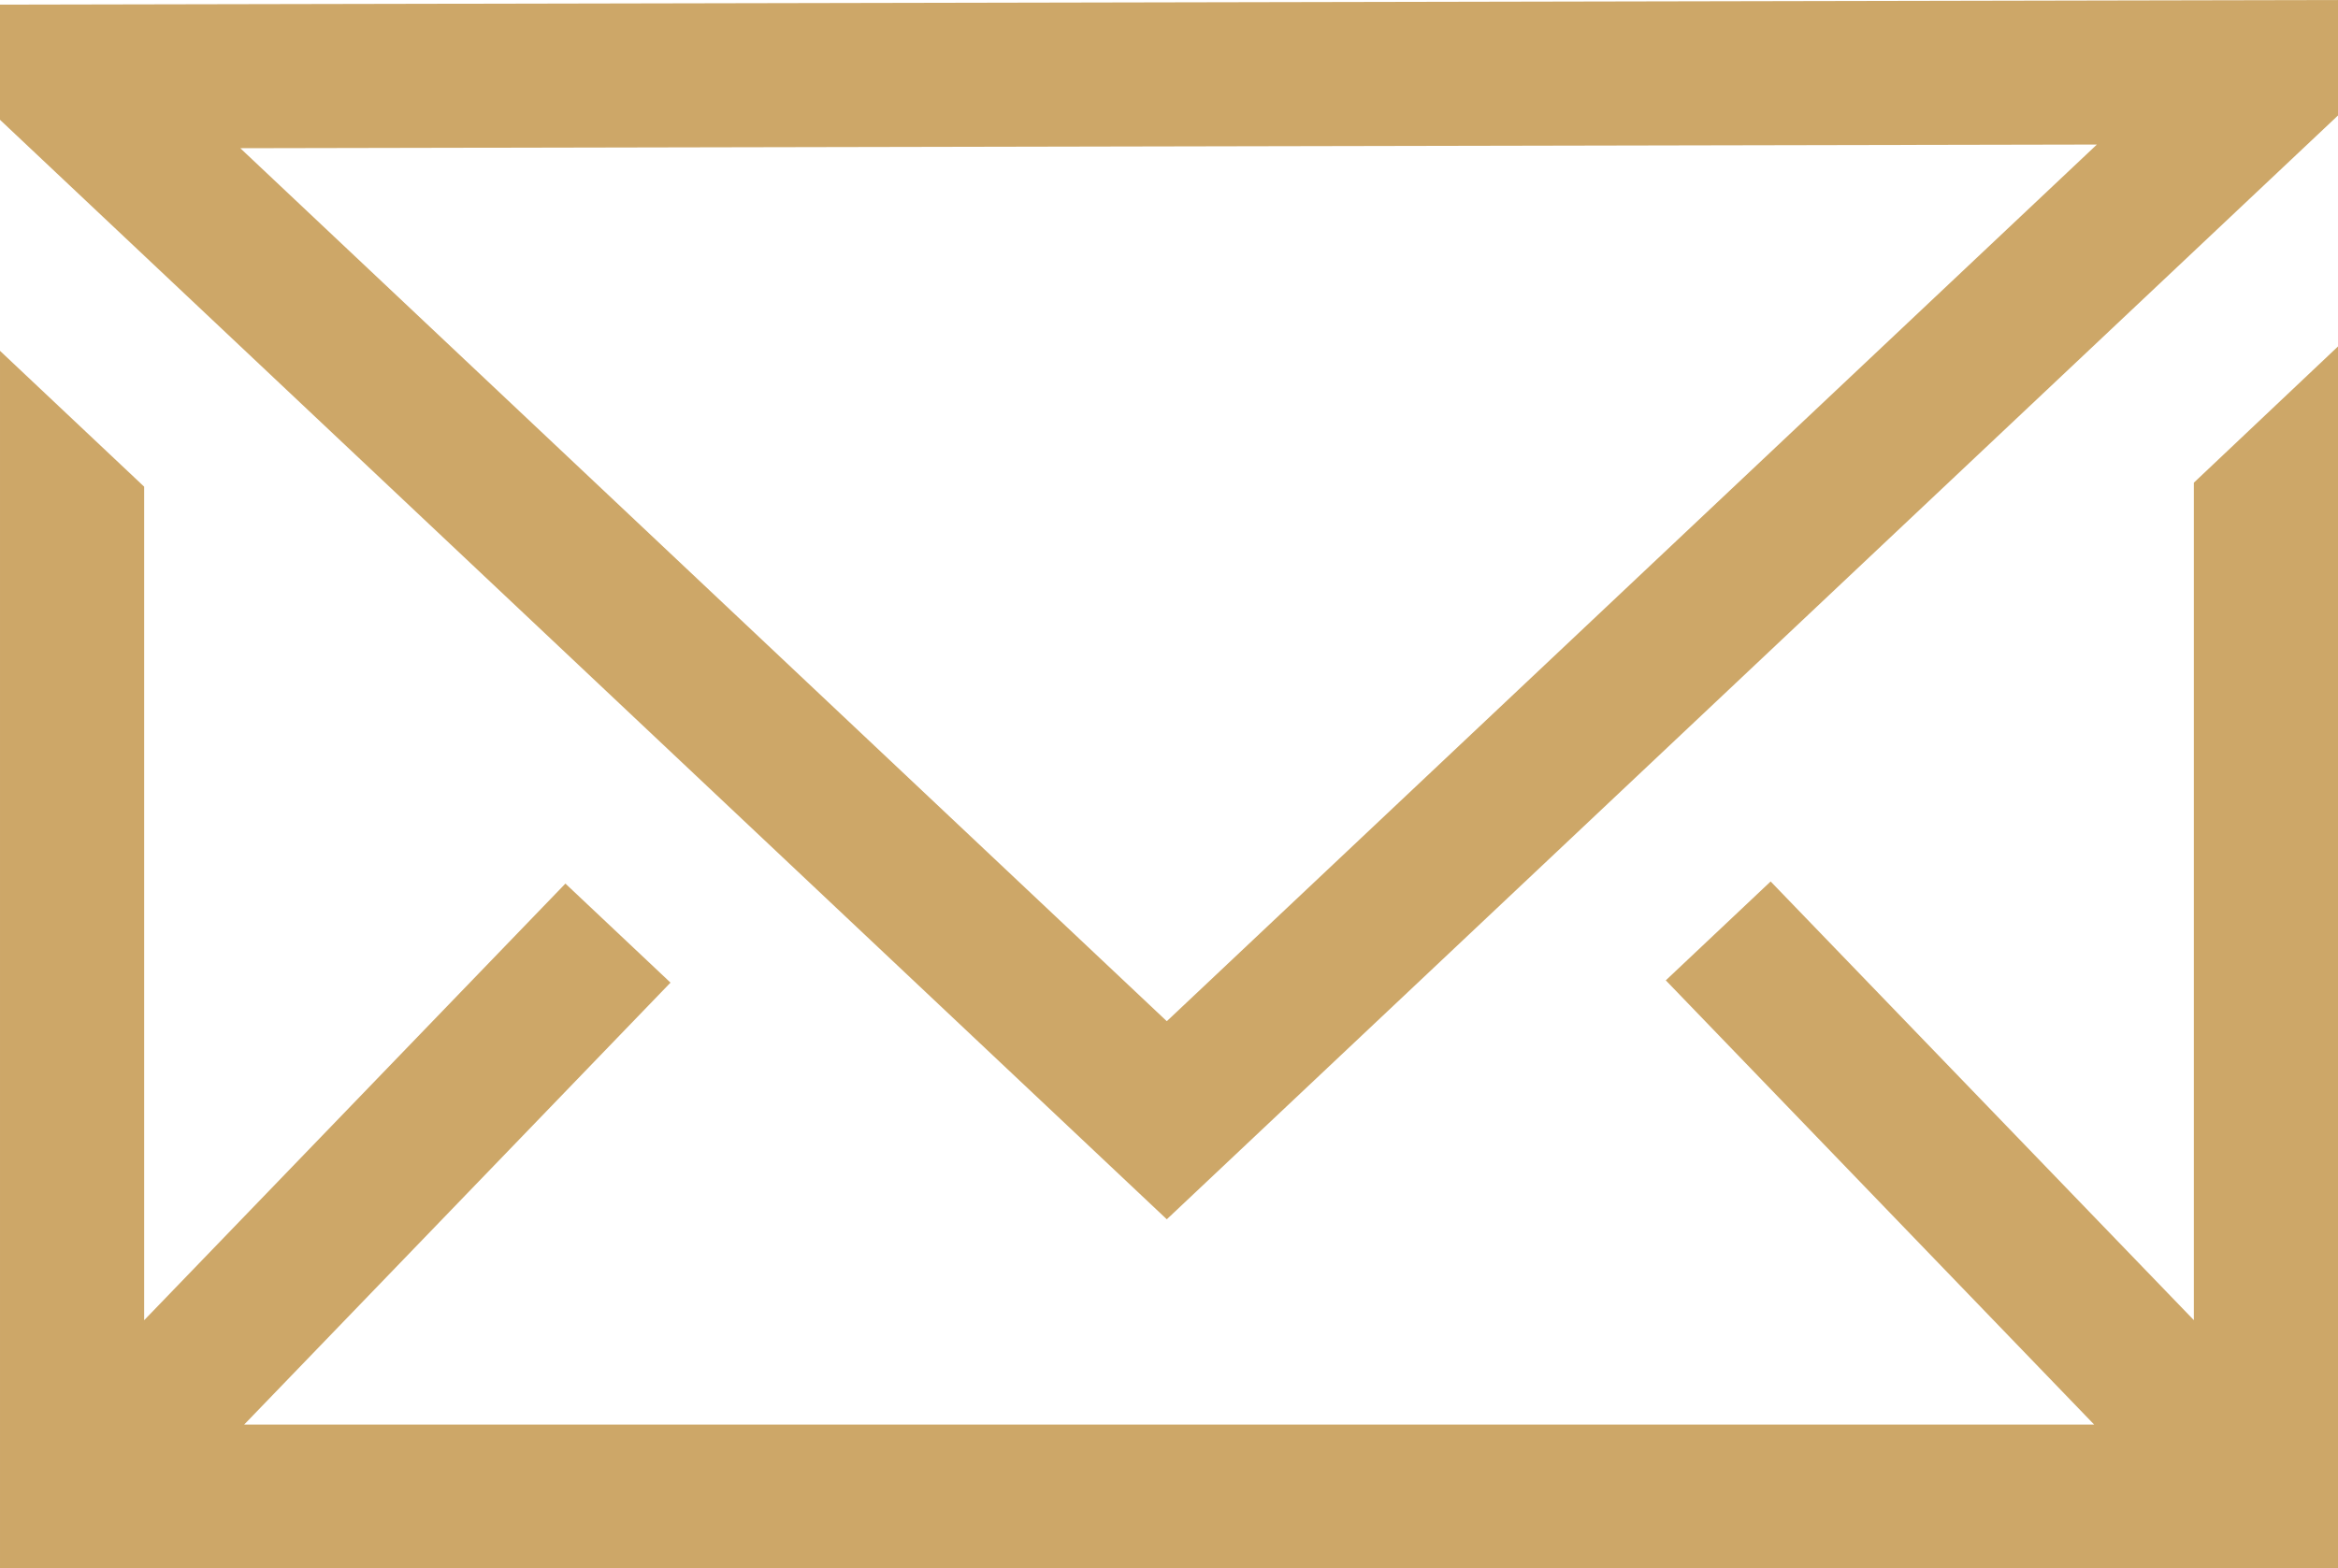
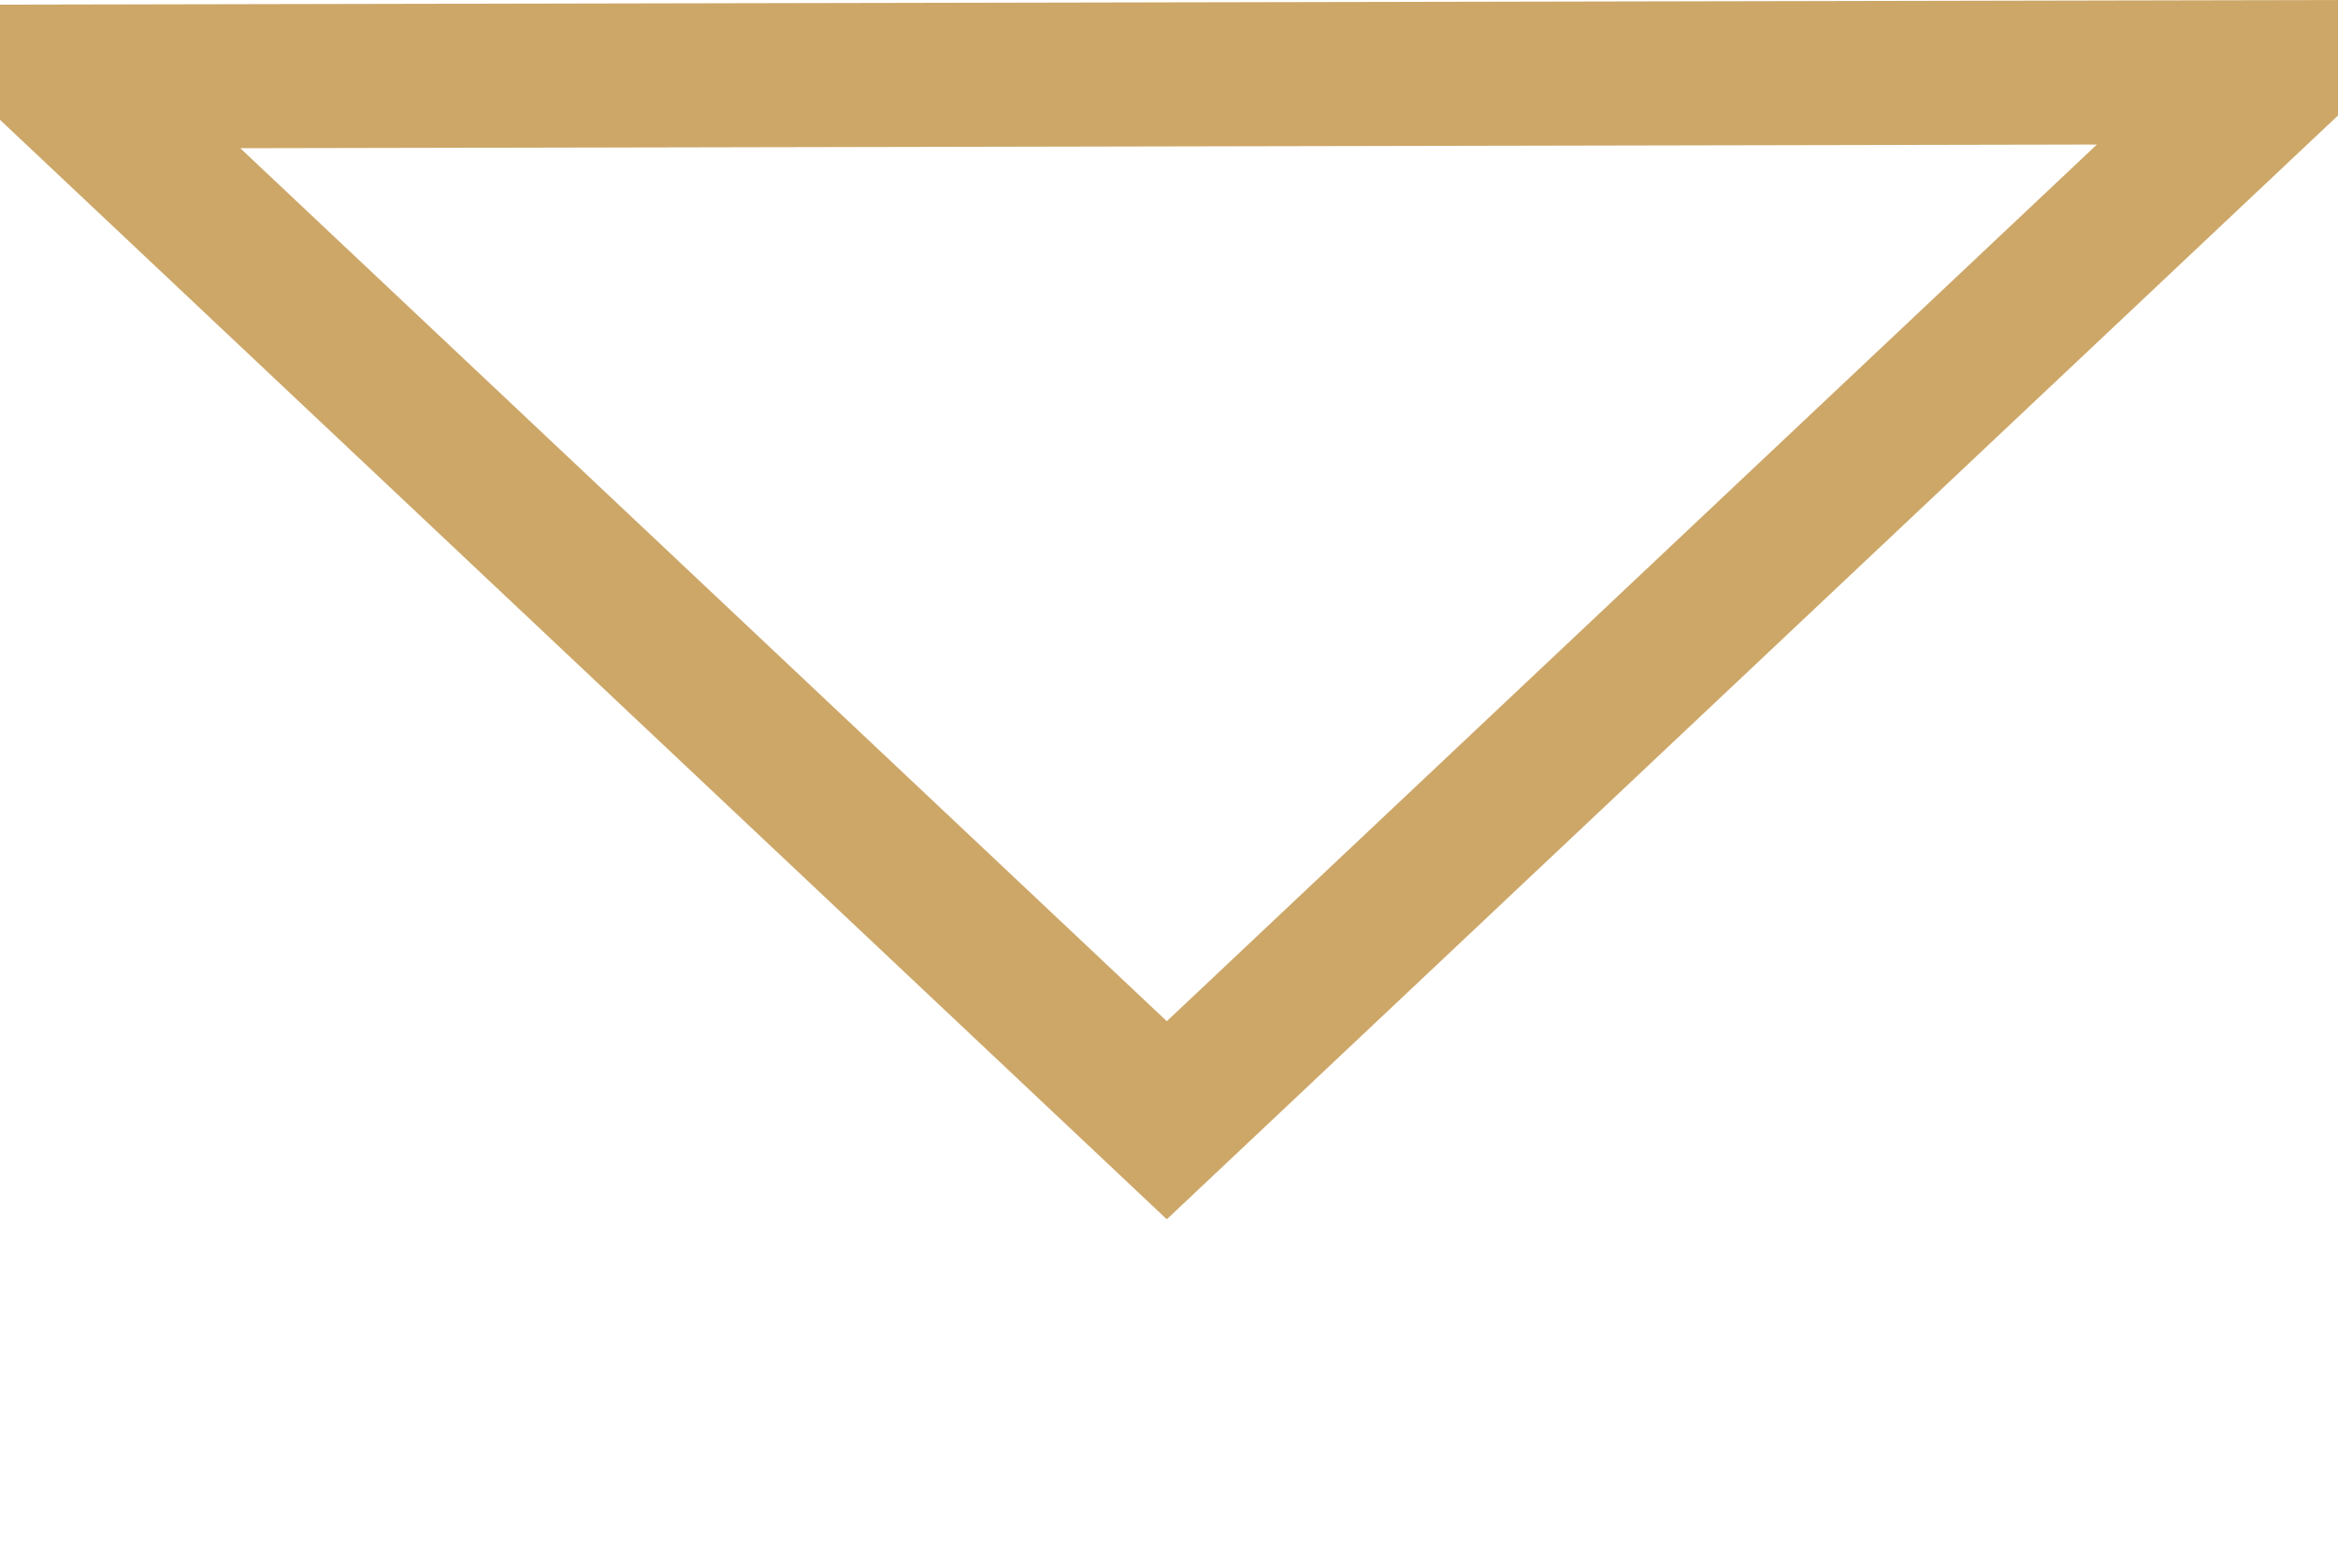
<svg xmlns="http://www.w3.org/2000/svg" height="19.271" viewBox="0 0 28.722 19.271" width="28.722">
  <g fill="#cda768">
-     <path d="m26.951 16.1v10.29l-5.199-5.39-1.288 1.215 5.262 5.458h-22.726l5.237-5.43-1.291-1.217-5.175 5.365v-10.242l-1.771-1.669v14.96h28.722v-15.014z" transform="translate(0 -10.169)" />
    <path d="m2.952 1.821 22.808-.045-11.426 10.772zm25.77-1.821-28.722.057v1.415l14.334 13.51 14.388-13.563z" />
  </g>
</svg>